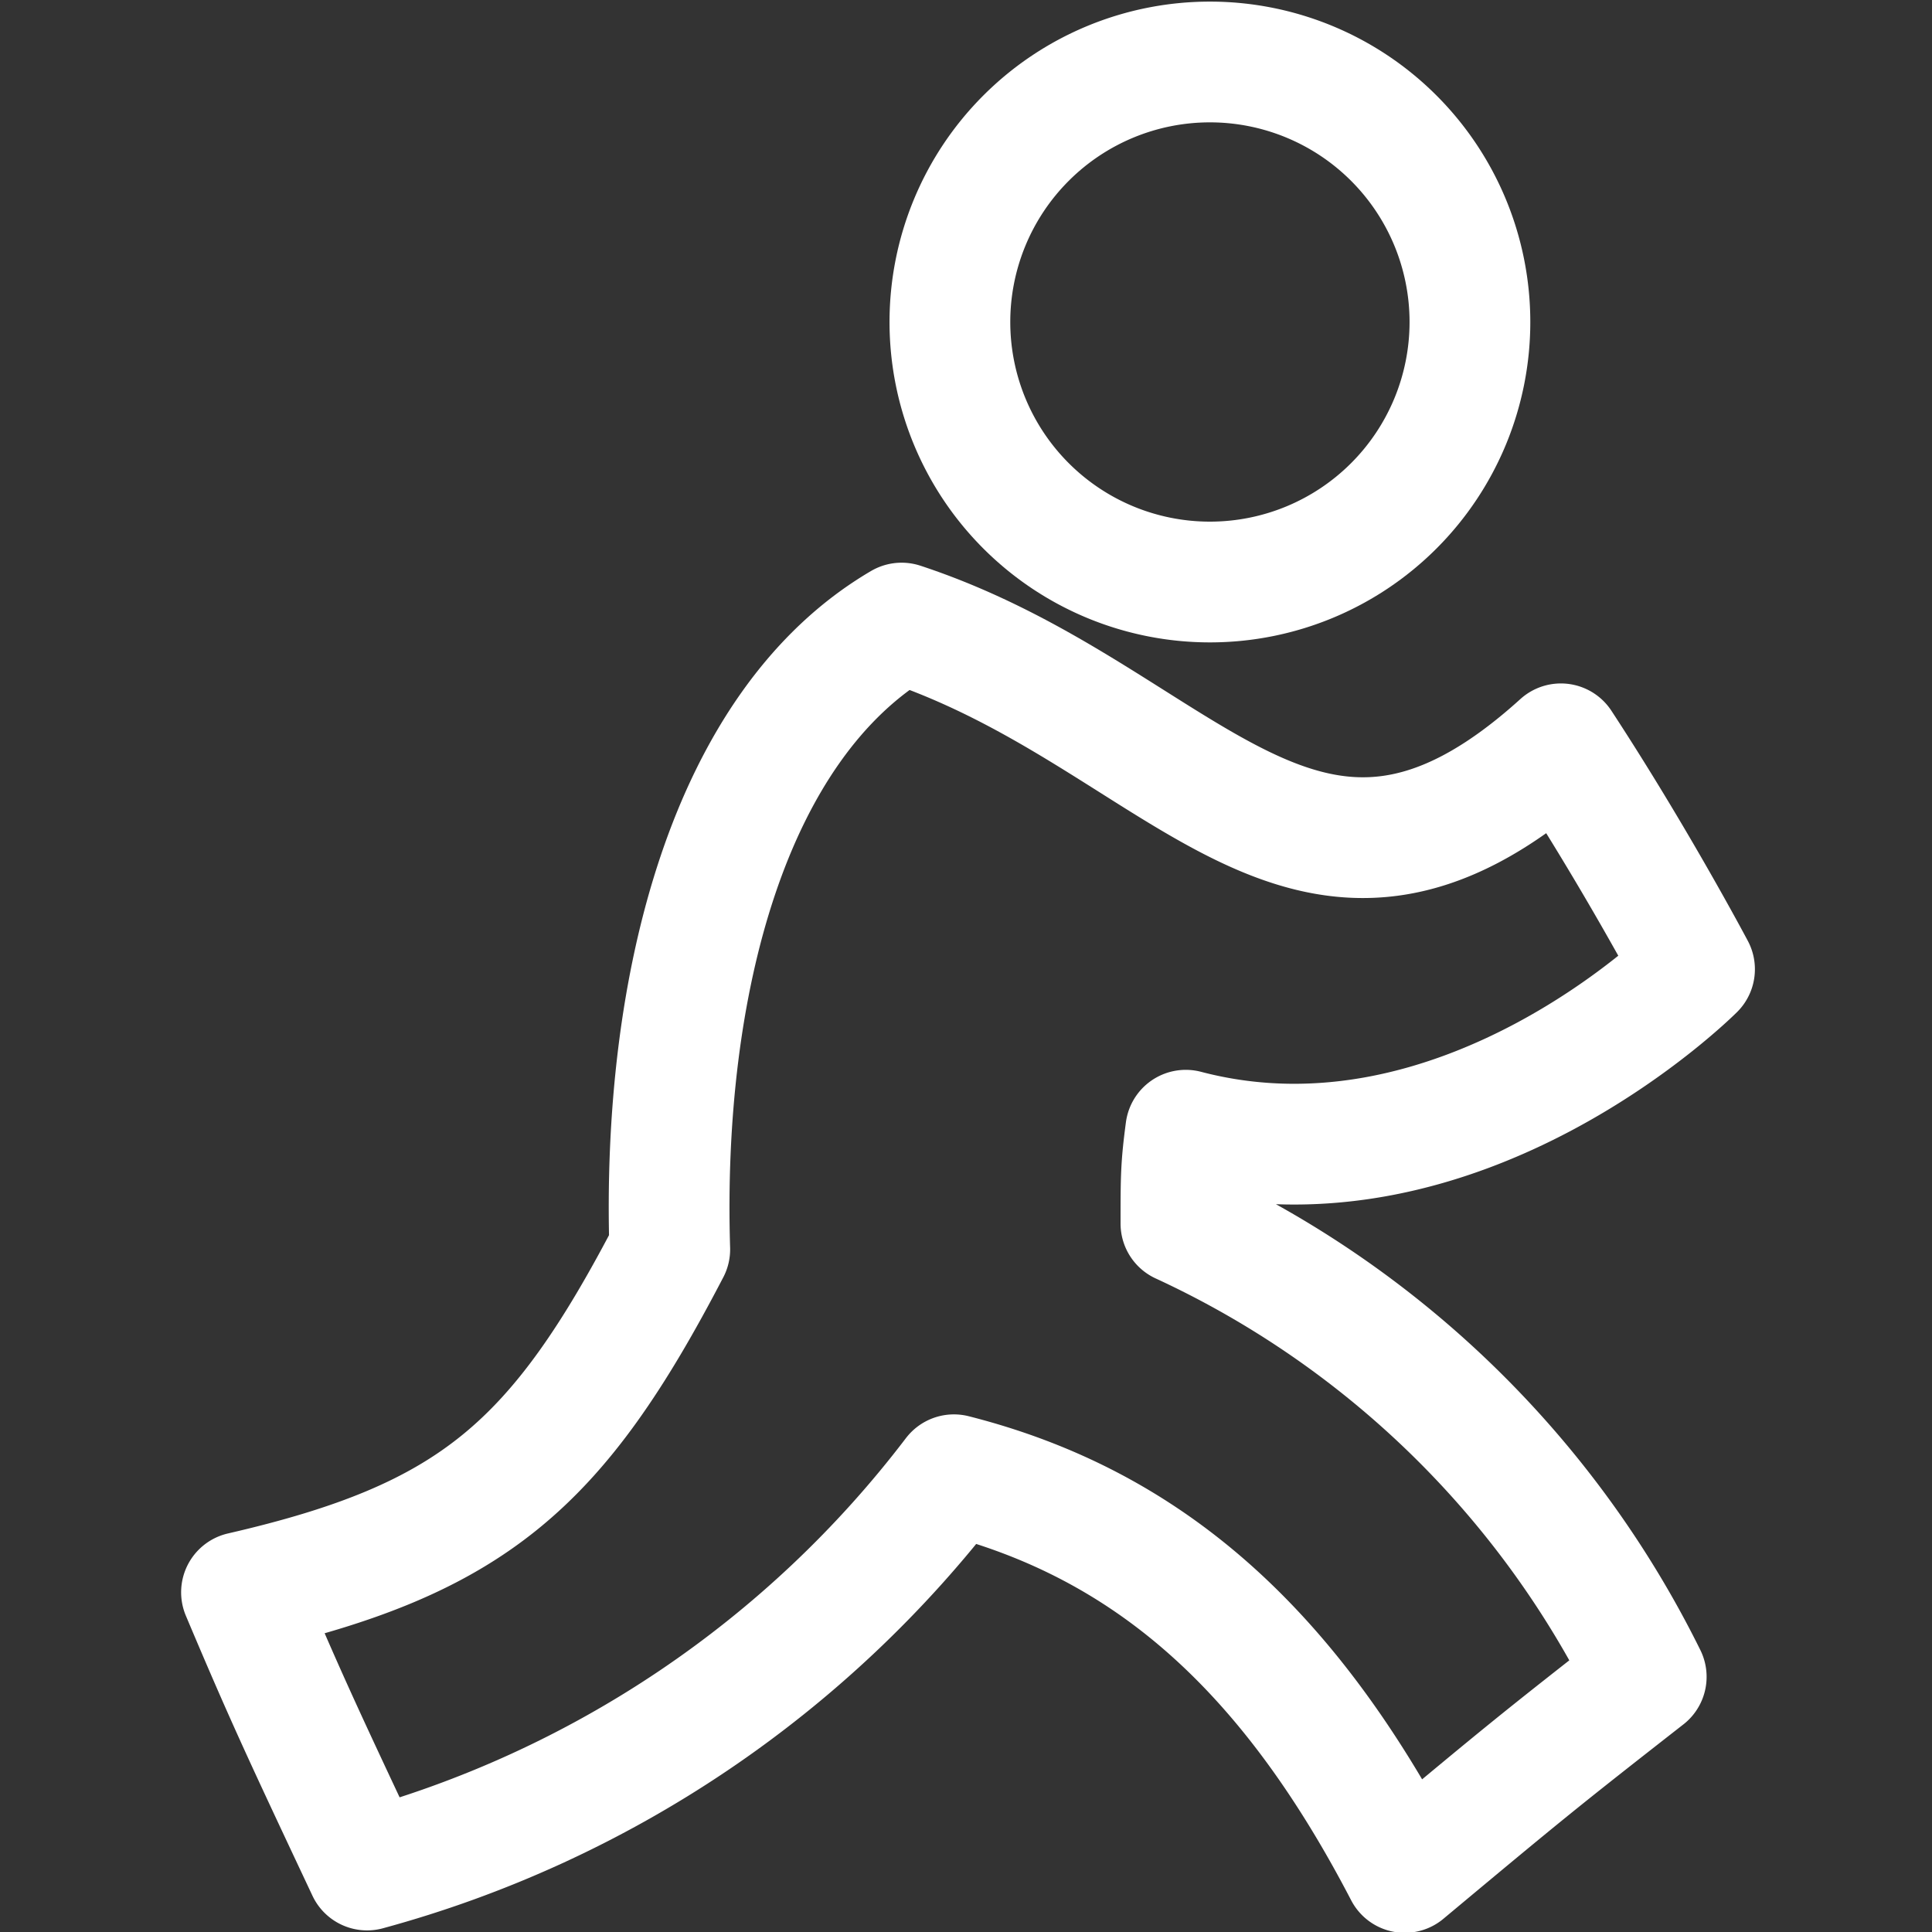
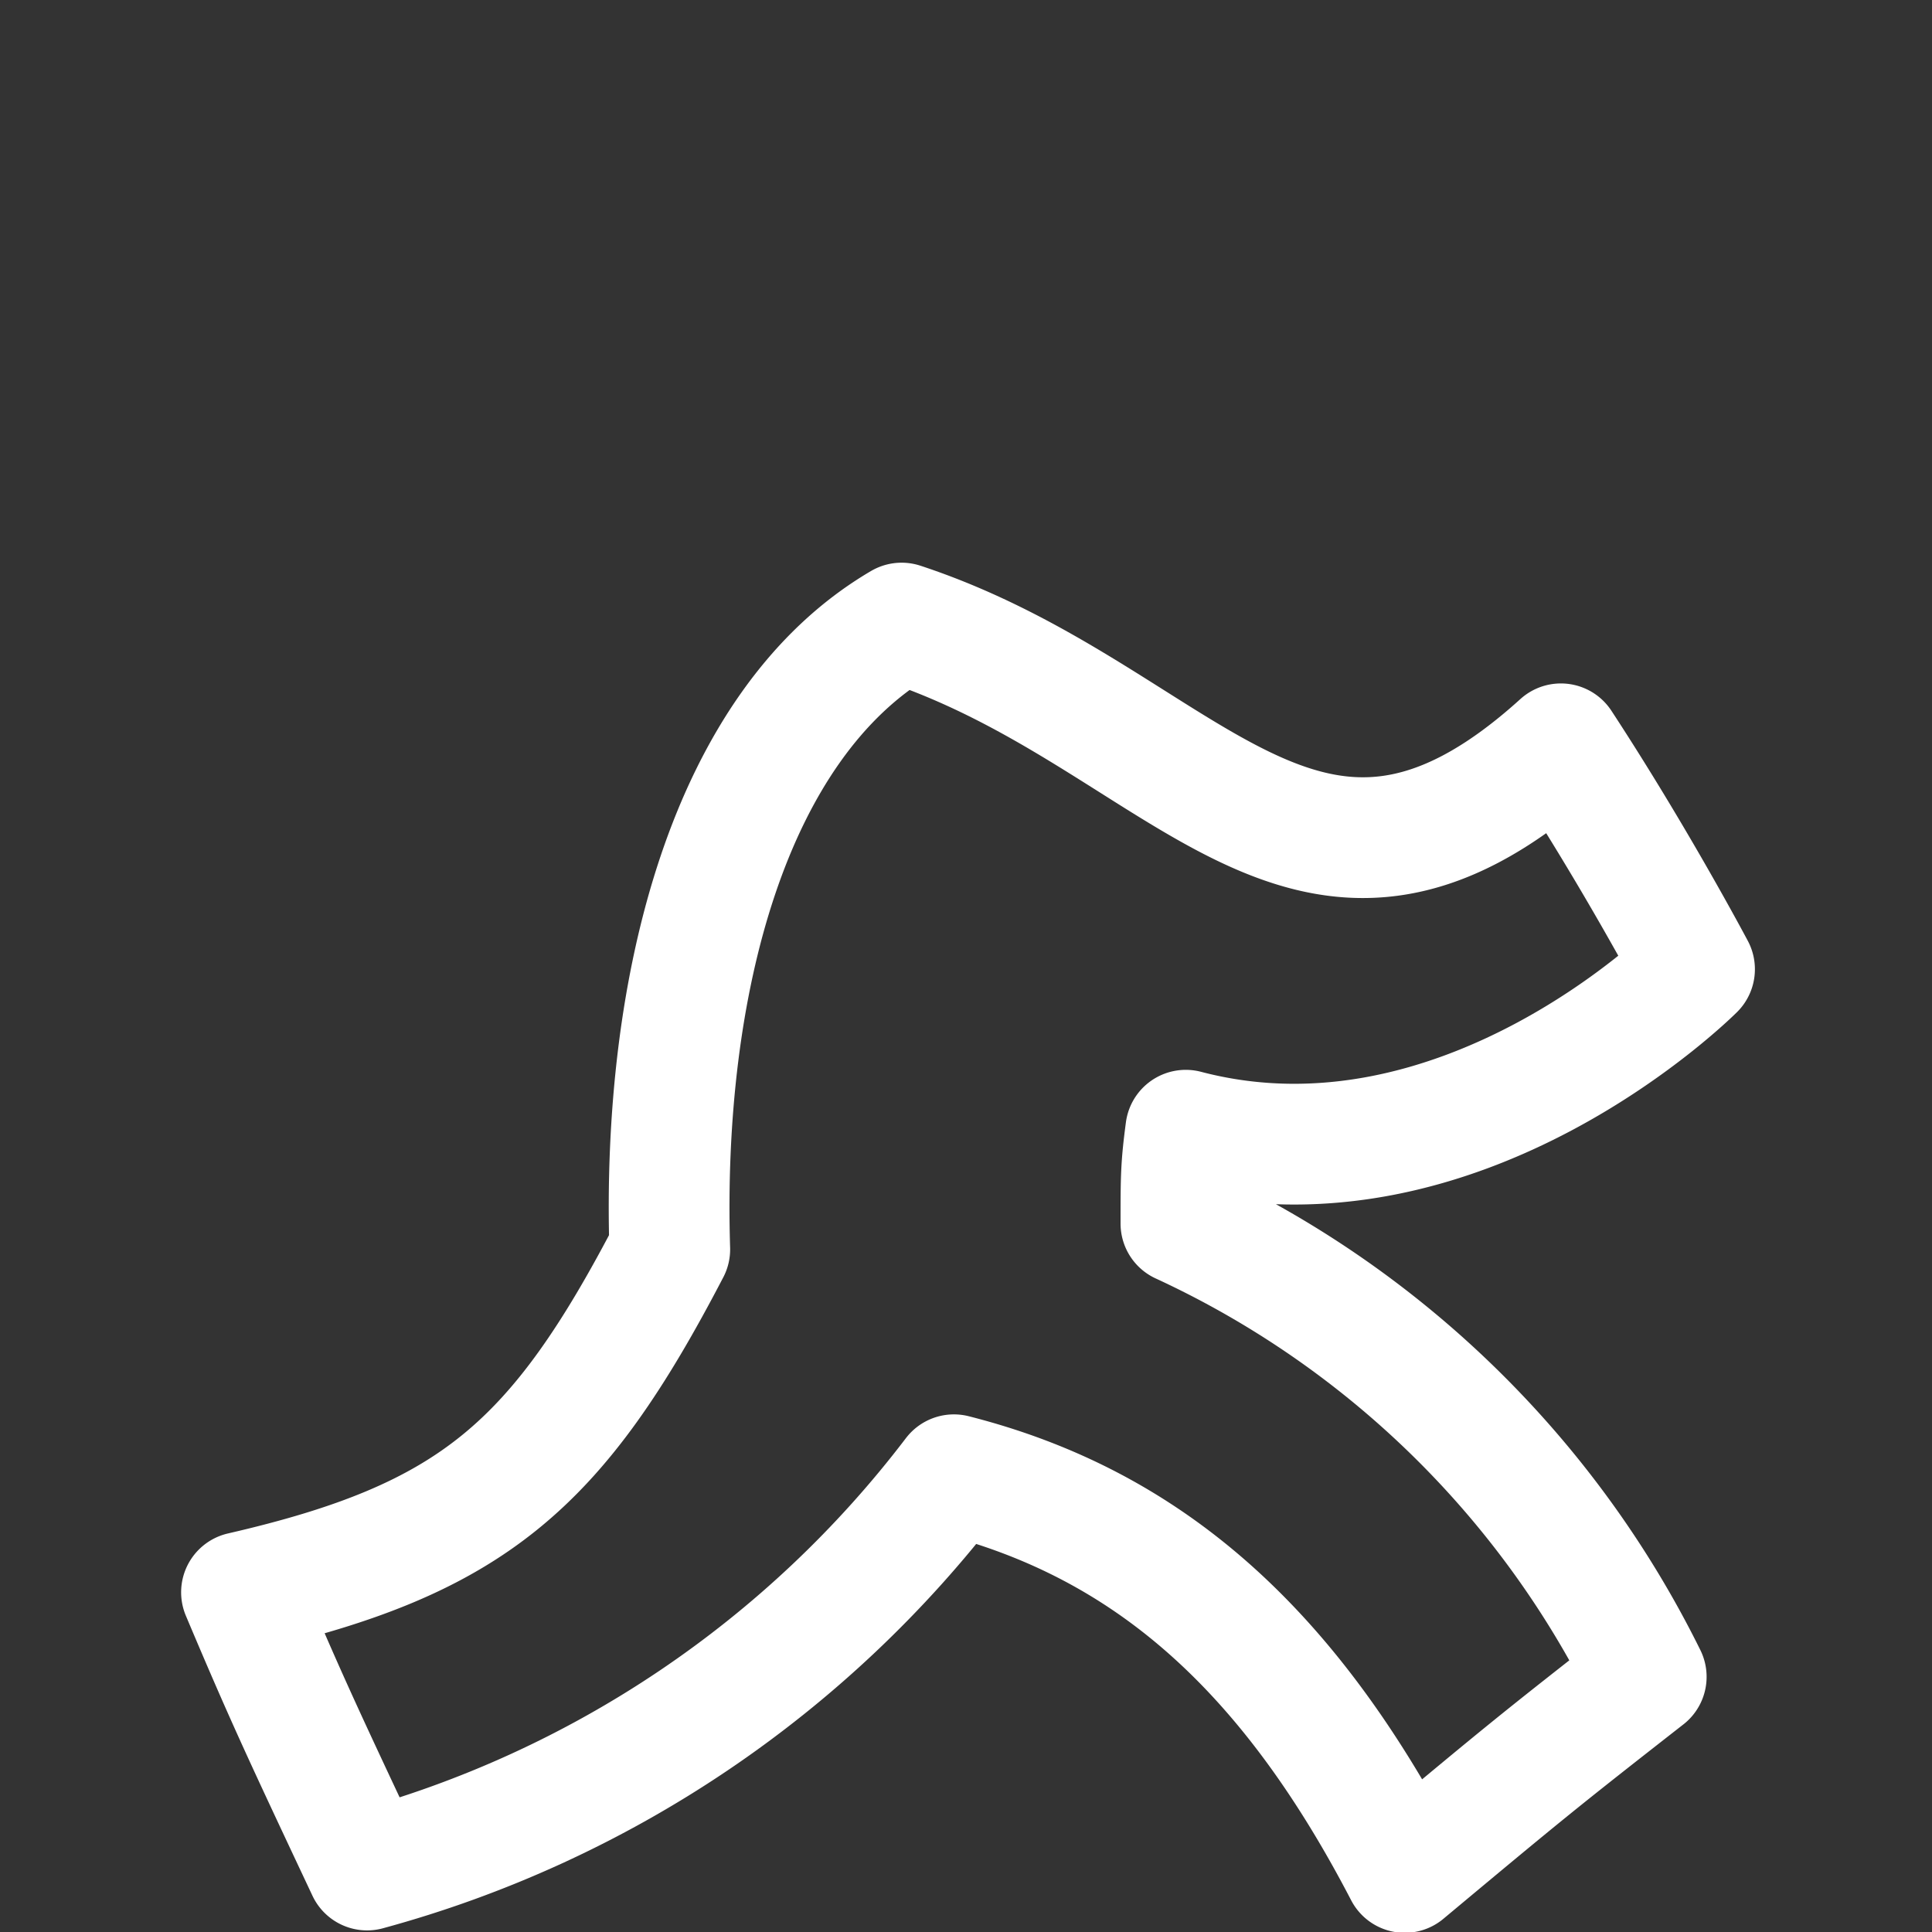
<svg xmlns="http://www.w3.org/2000/svg" viewBox="0 0 24 24" id="Aim-Logo--Streamline-Ultimate" height="24" width="24">
  <rect x="0" y="0" width="24" height="24" fill="#333333" stroke="none" />
  <desc>
    Aim Logo Streamline Icon: https://streamlinehq.com
  </desc>
  <path d="M8.32 15.52c-1.4 2.69 -2.45 3.6 -5.32 4.26 0.54 1.28 0.76 1.75 1.56 3.45a13.67 13.67 0 0 0 7.29 -4.91c2.4 0.61 4.15 2.15 5.6 4.94 1.51 -1.26 1.67 -1.39 3 -2.43a12.1 12.1 0 0 0 -5.78 -5.63c0 -0.57 0 -0.71 0.06 -1.16 3.43 0.9 6.32 -2 6.32 -2s-0.73 -1.38 -1.66 -2.8c-3.18 2.88 -4.67 -0.34 -8.19 -1.5C9.05 9 8.22 12.25 8.32 15.52Z" fill="none" stroke="#ffffff" stroke-linecap="round" stroke-linejoin="round" stroke-width="1.5" />
-   <path d="M18.26 4a3.23 3.23 0 0 0 -6.46 0 3.23 3.23 0 0 0 6.46 0Z" fill="none" stroke="#ffffff" stroke-linecap="round" stroke-linejoin="round" stroke-width="1.5" />
</svg>